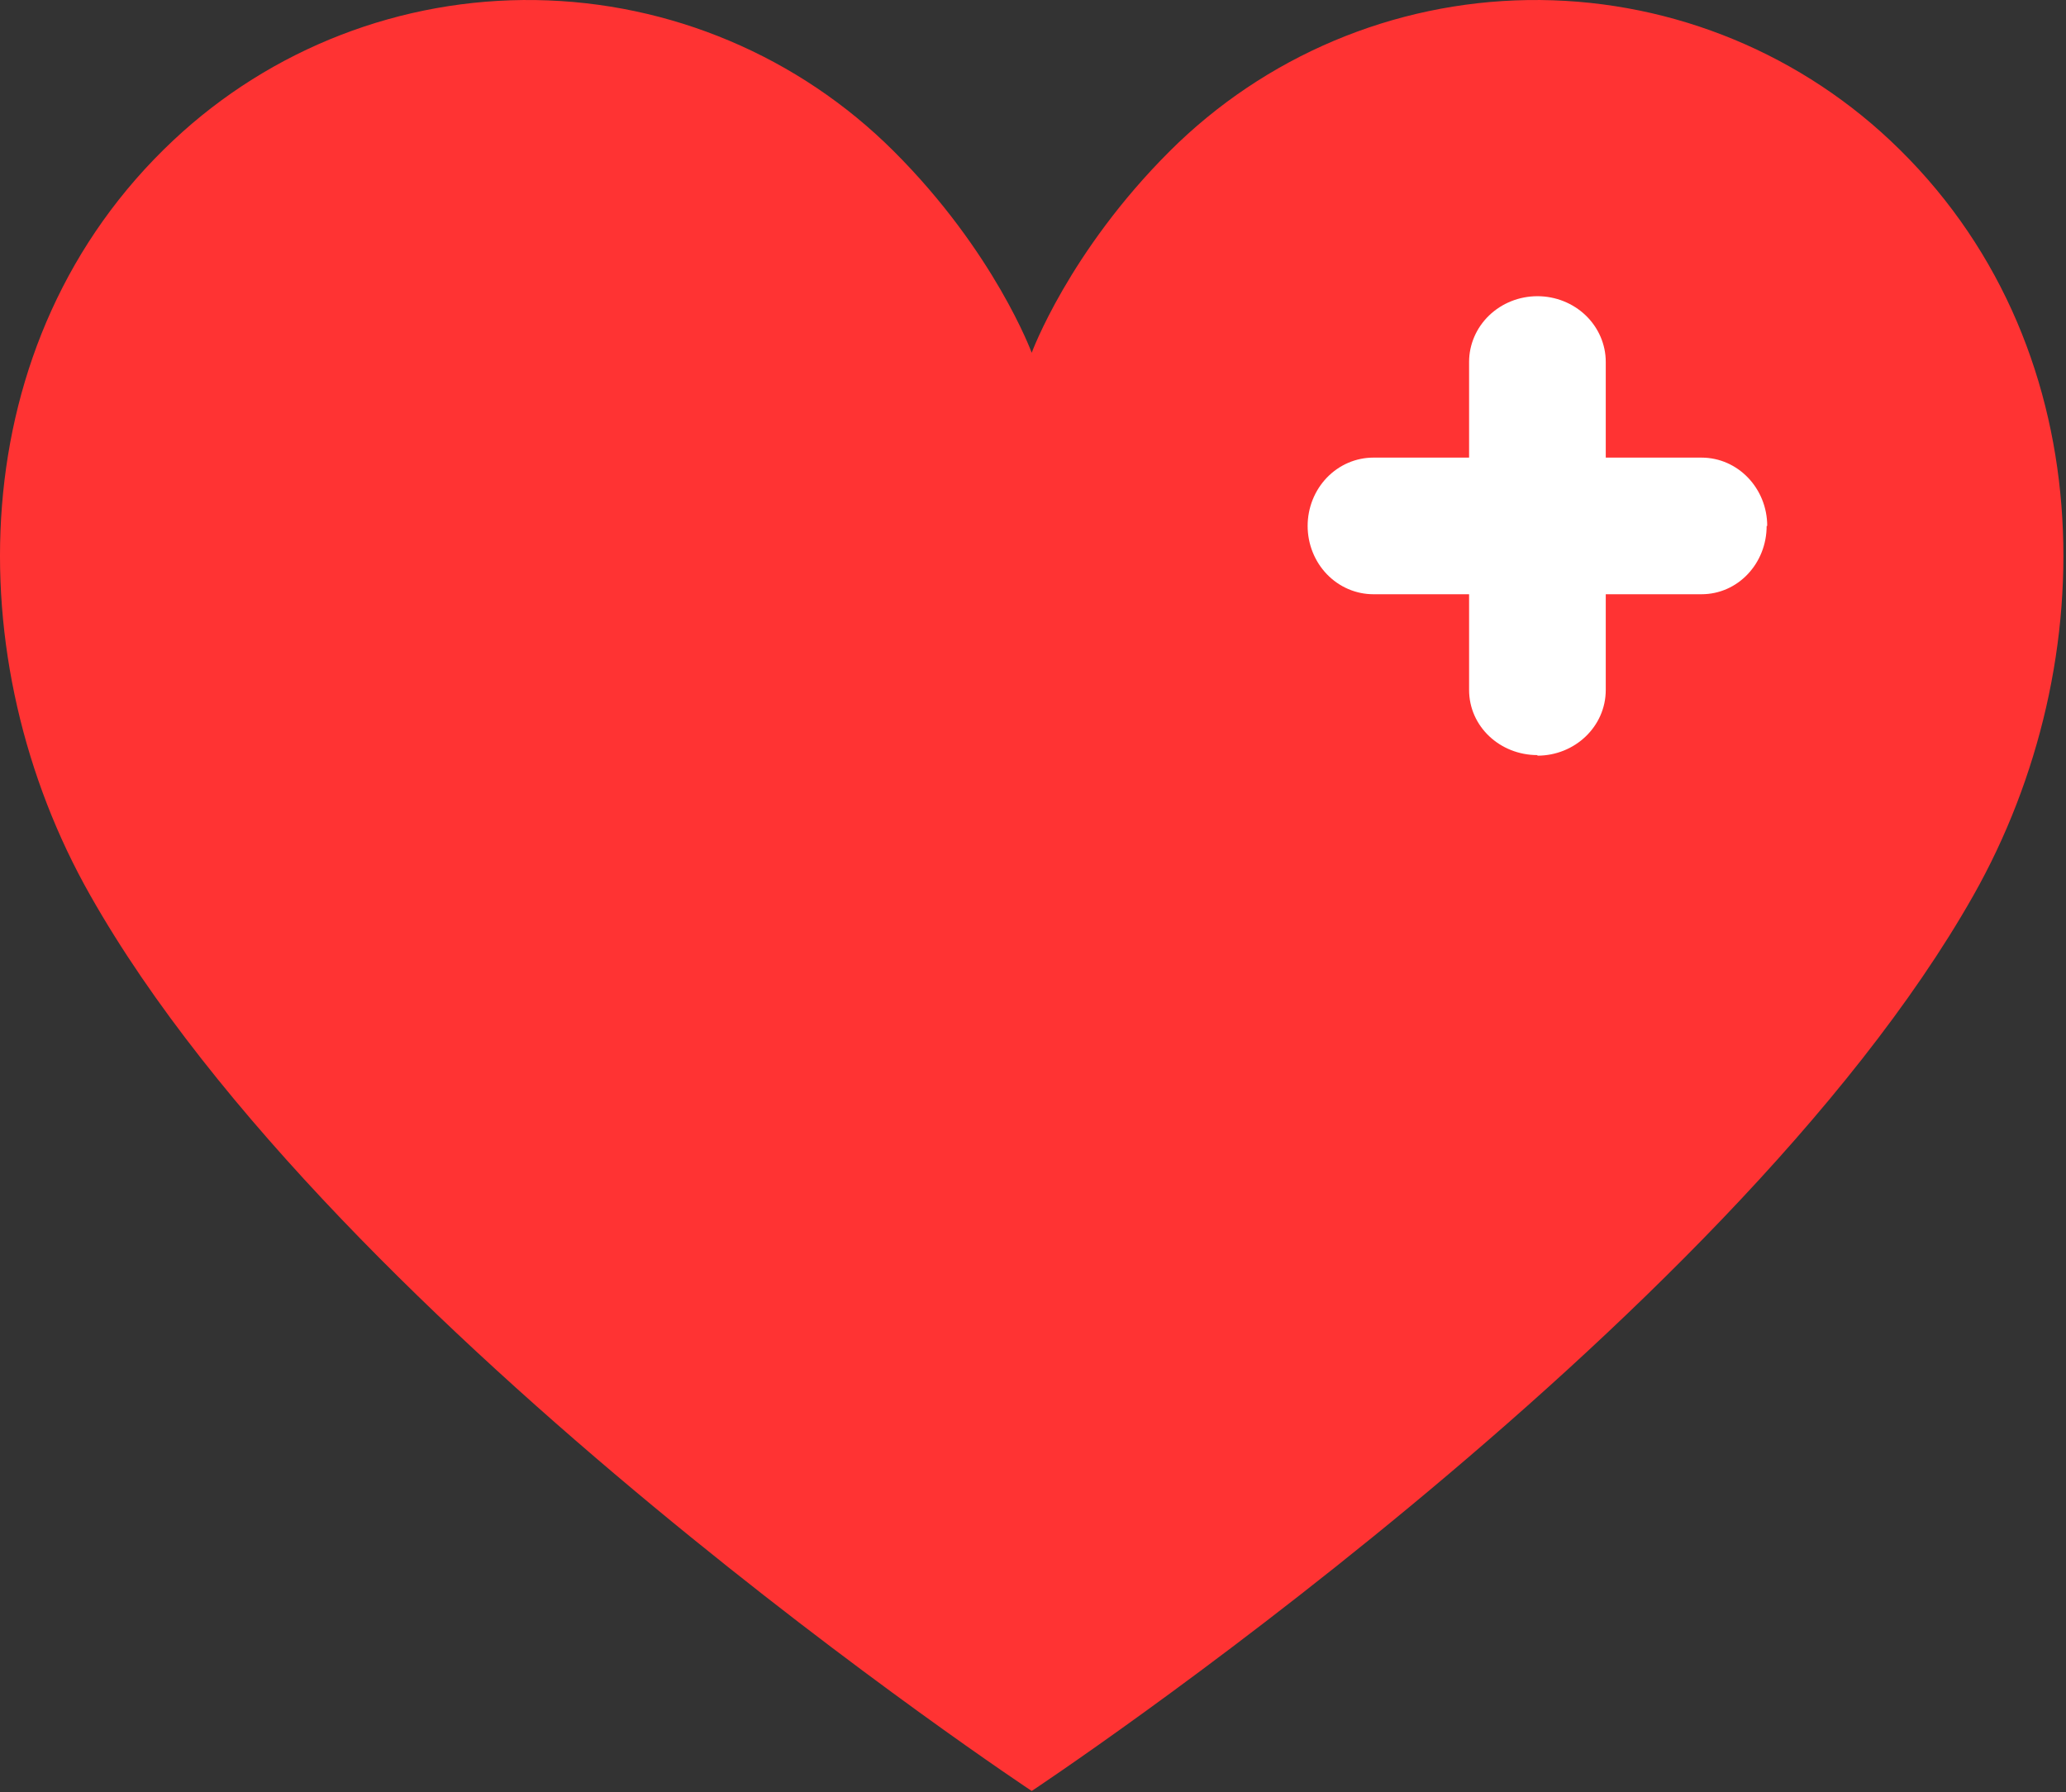
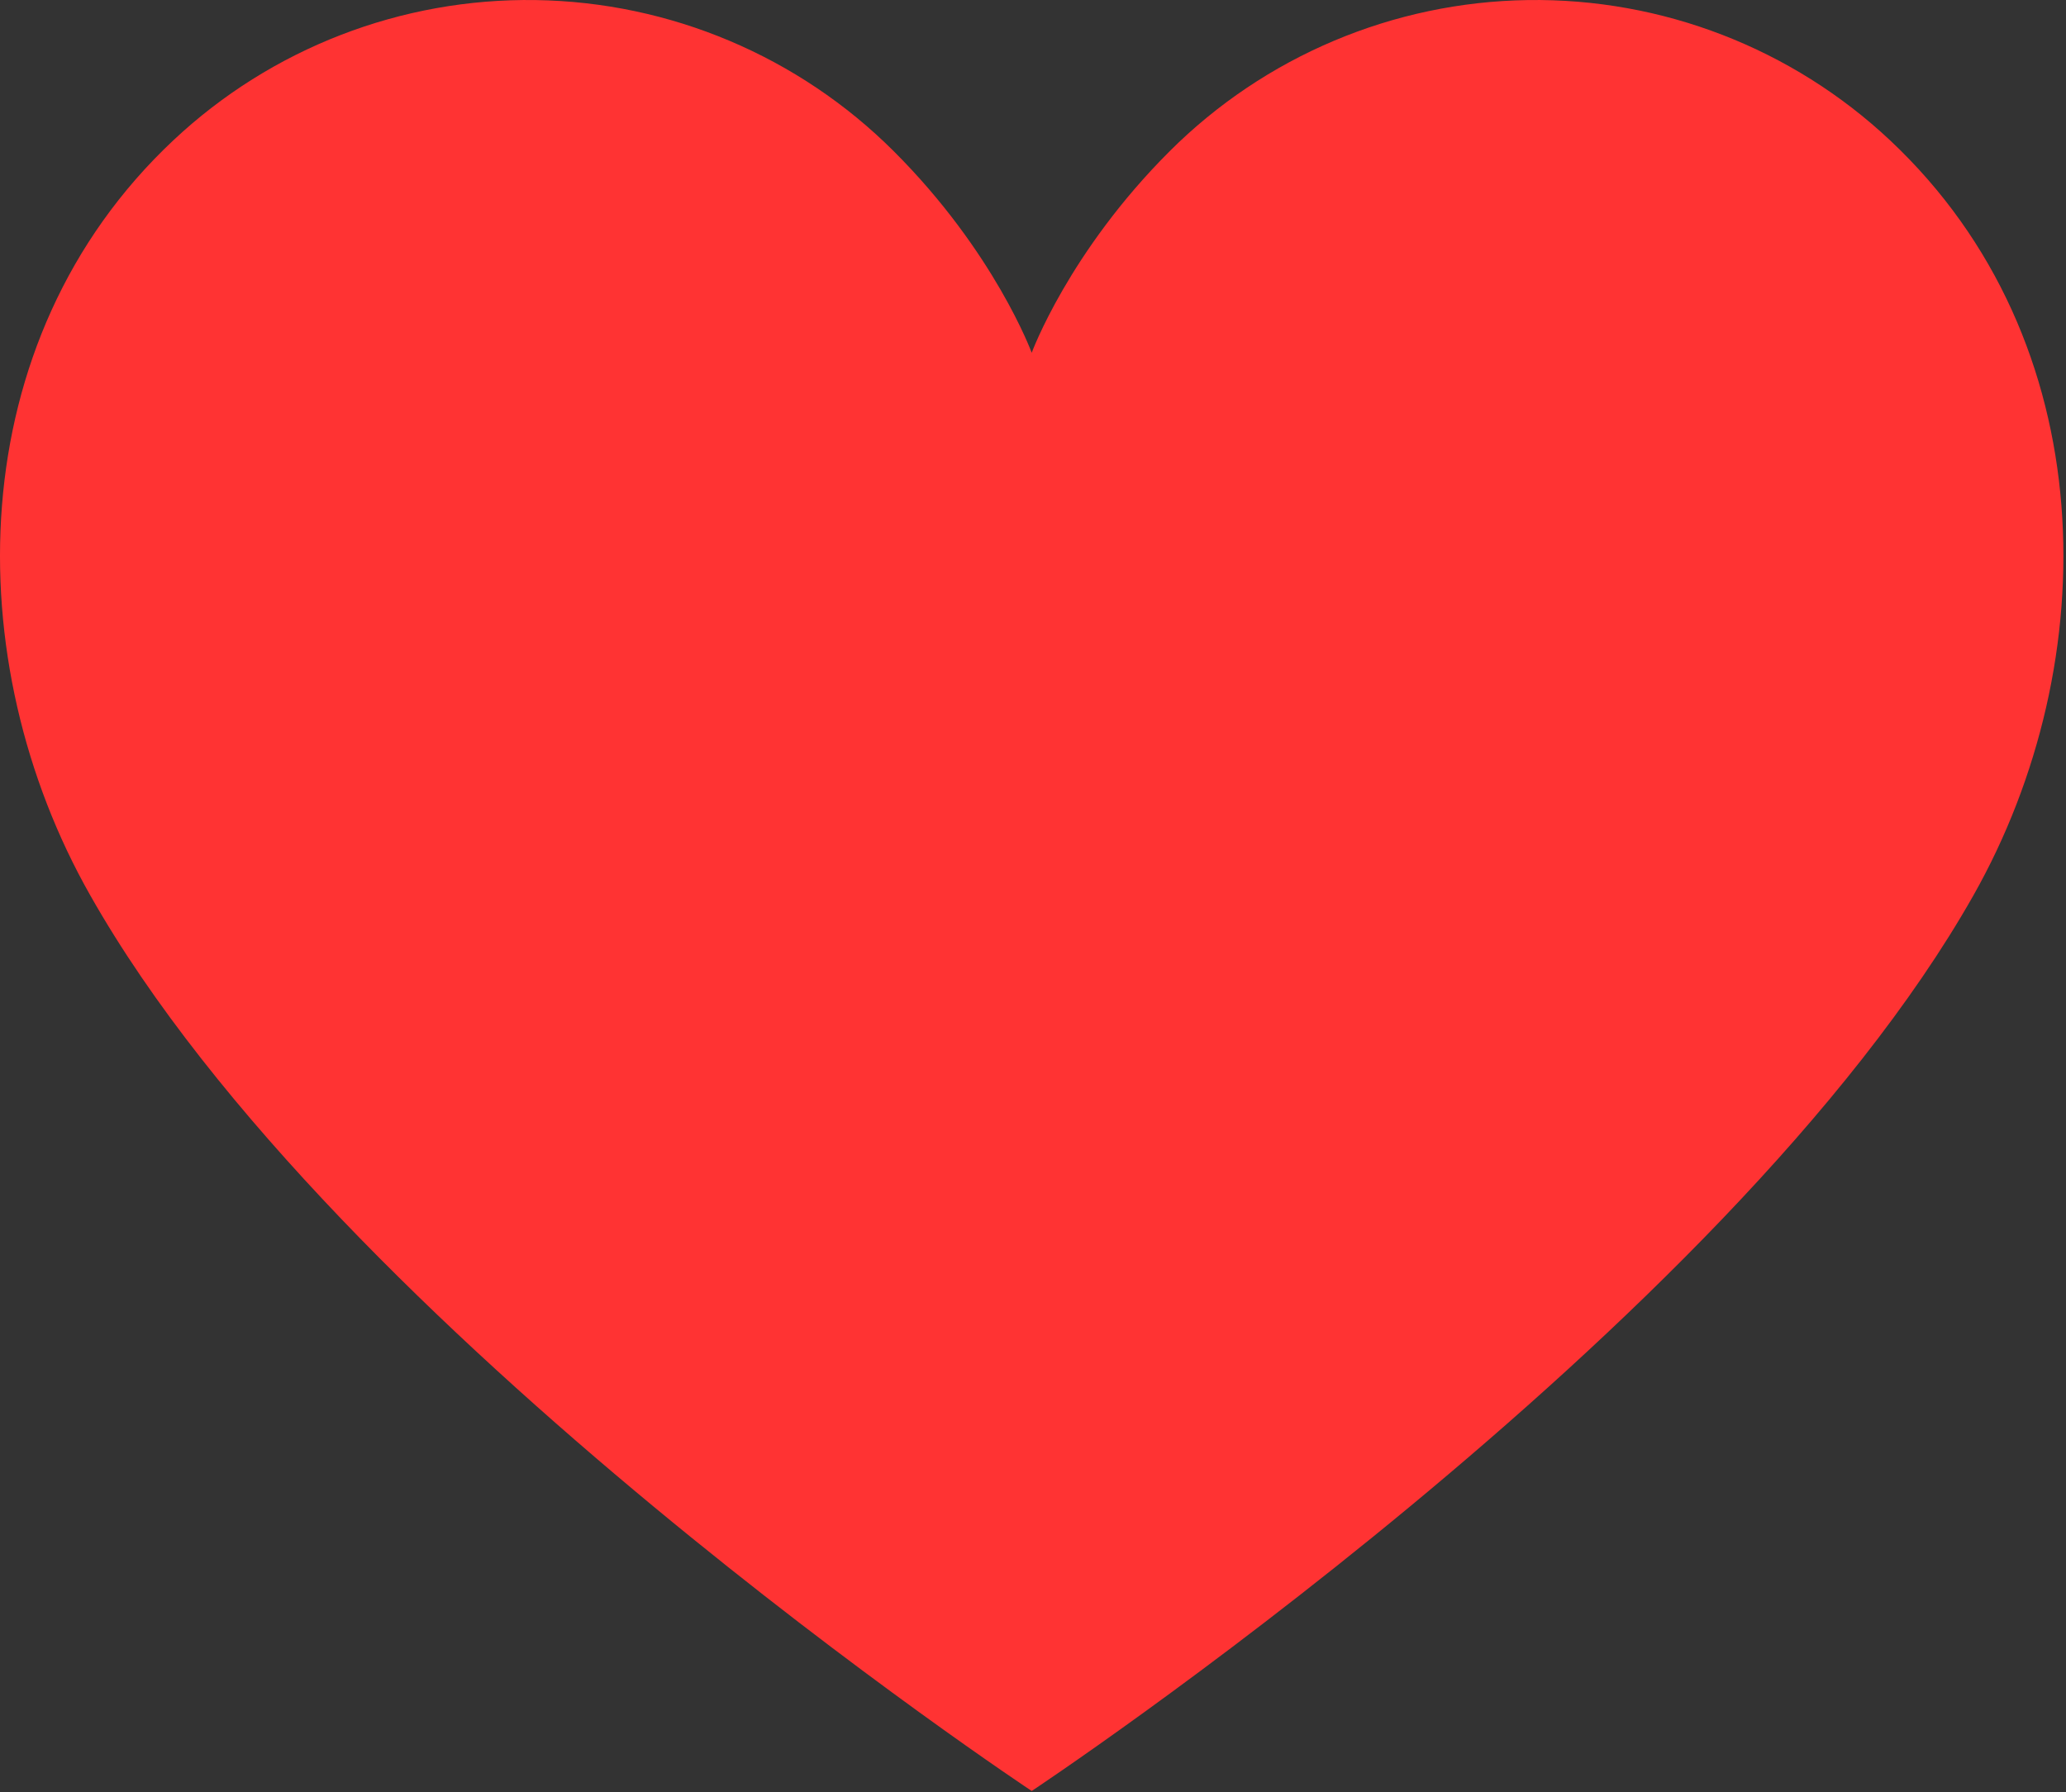
<svg xmlns="http://www.w3.org/2000/svg" width="514" height="446" viewBox="0 0 514 446" fill="none">
  <rect x="0" y="0" width="514" height="446" fill="#333333" stroke="none" />
  <path d="M380.074 0.015C413.535 -0.489 445.871 12.033 470.236 34.924C523.35 84.82 523.891 164.655 490.916 222.912C429.727 330.991 256.917 445.534 256.678 445.692C256.678 445.692 83.669 331.066 22.439 222.777C-10.537 164.655 -9.995 84.82 43.118 34.924C67.484 12.033 99.82 -0.489 133.28 0.015C166.741 0.518 198.689 14.008 222.345 37.621C247.484 62.704 256.678 87.787 256.678 87.787C256.678 87.787 265.871 62.704 291.011 37.621C314.666 14.008 346.614 0.518 380.074 0.015Z" fill="#FF3333" />
-   <path d="M423.31 113.879C432.413 113.879 439.666 121.566 439.666 130.879H439.525C439.525 140.192 432.413 147.879 423.31 147.879H341.684C337.347 147.879 333.188 146.088 330.116 142.899C327.052 139.711 325.328 135.388 325.328 130.879C325.328 126.37 327.052 122.045 330.116 118.857C333.188 115.67 337.347 113.879 341.684 113.879H423.31Z" fill="white" />
-   <path d="M399.497 171.692C399.497 180.796 391.809 188.049 382.496 188.049L382.496 187.908C373.183 187.908 365.496 180.795 365.496 171.692L365.496 90.067C365.496 85.73 367.288 81.57 370.477 78.499C373.664 75.435 377.988 73.711 382.496 73.711C387.005 73.711 391.33 75.435 394.518 78.499C397.706 81.57 399.497 85.73 399.497 90.067L399.497 171.692Z" fill="white" />
</svg>